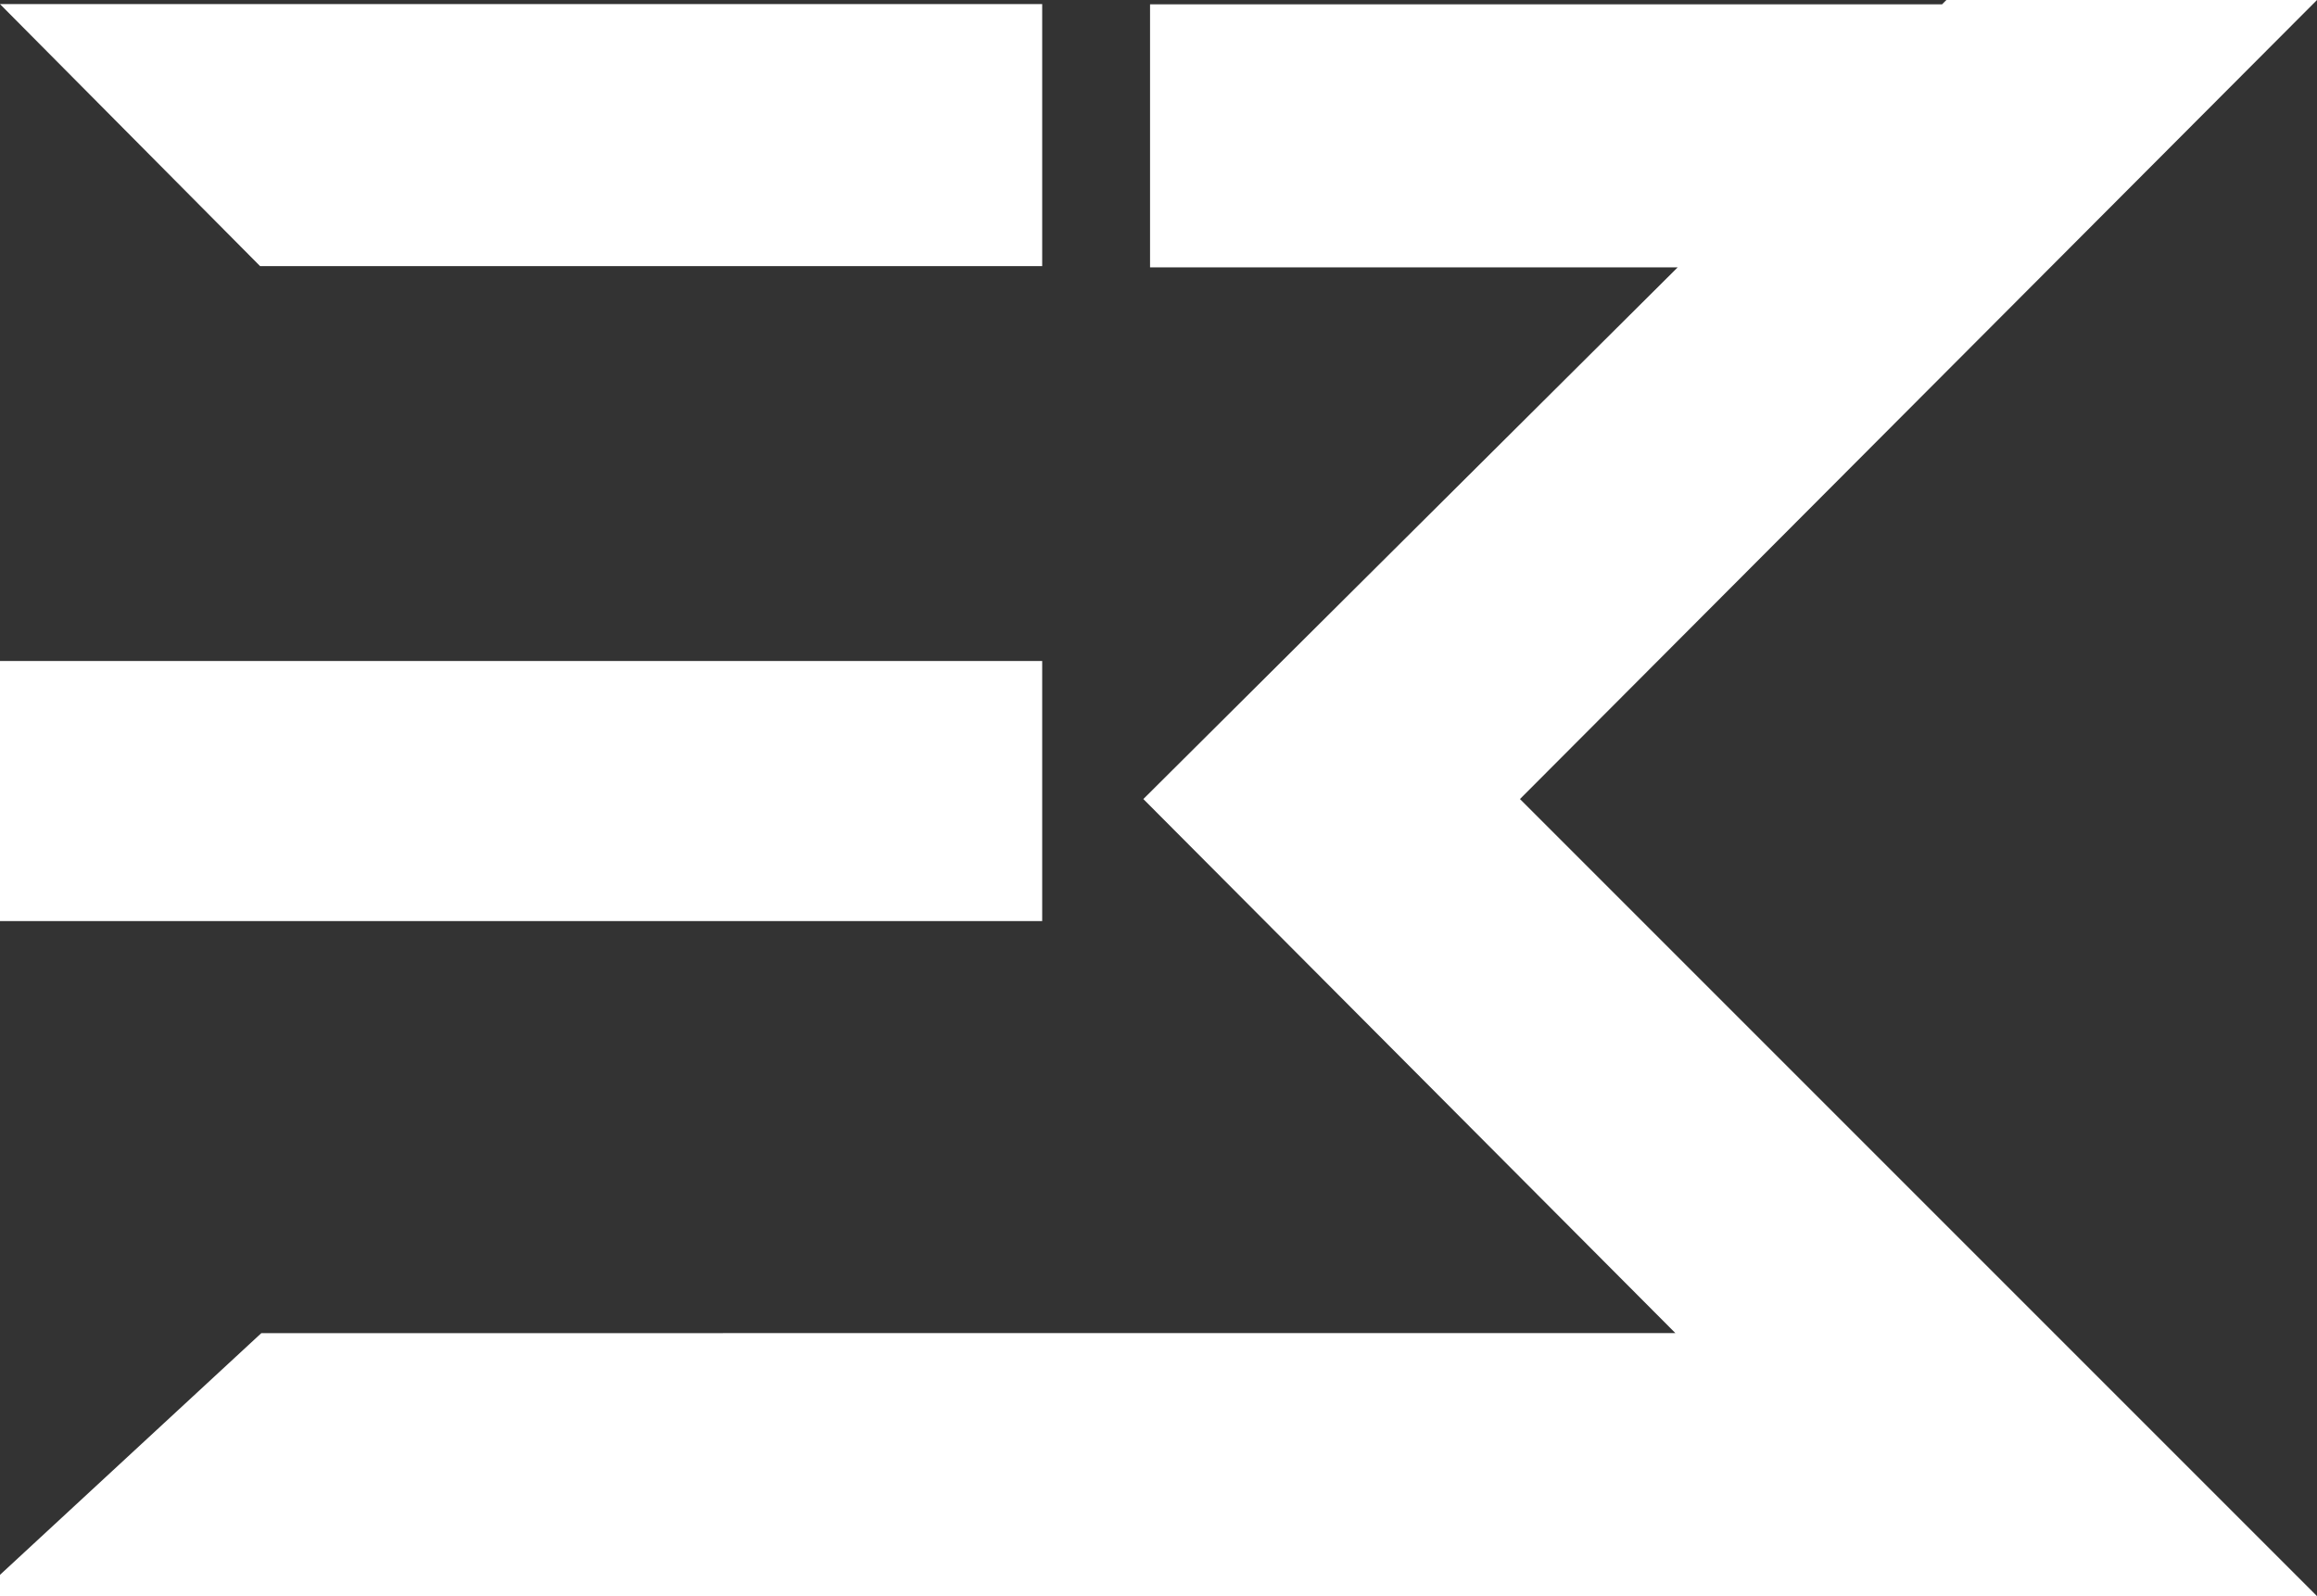
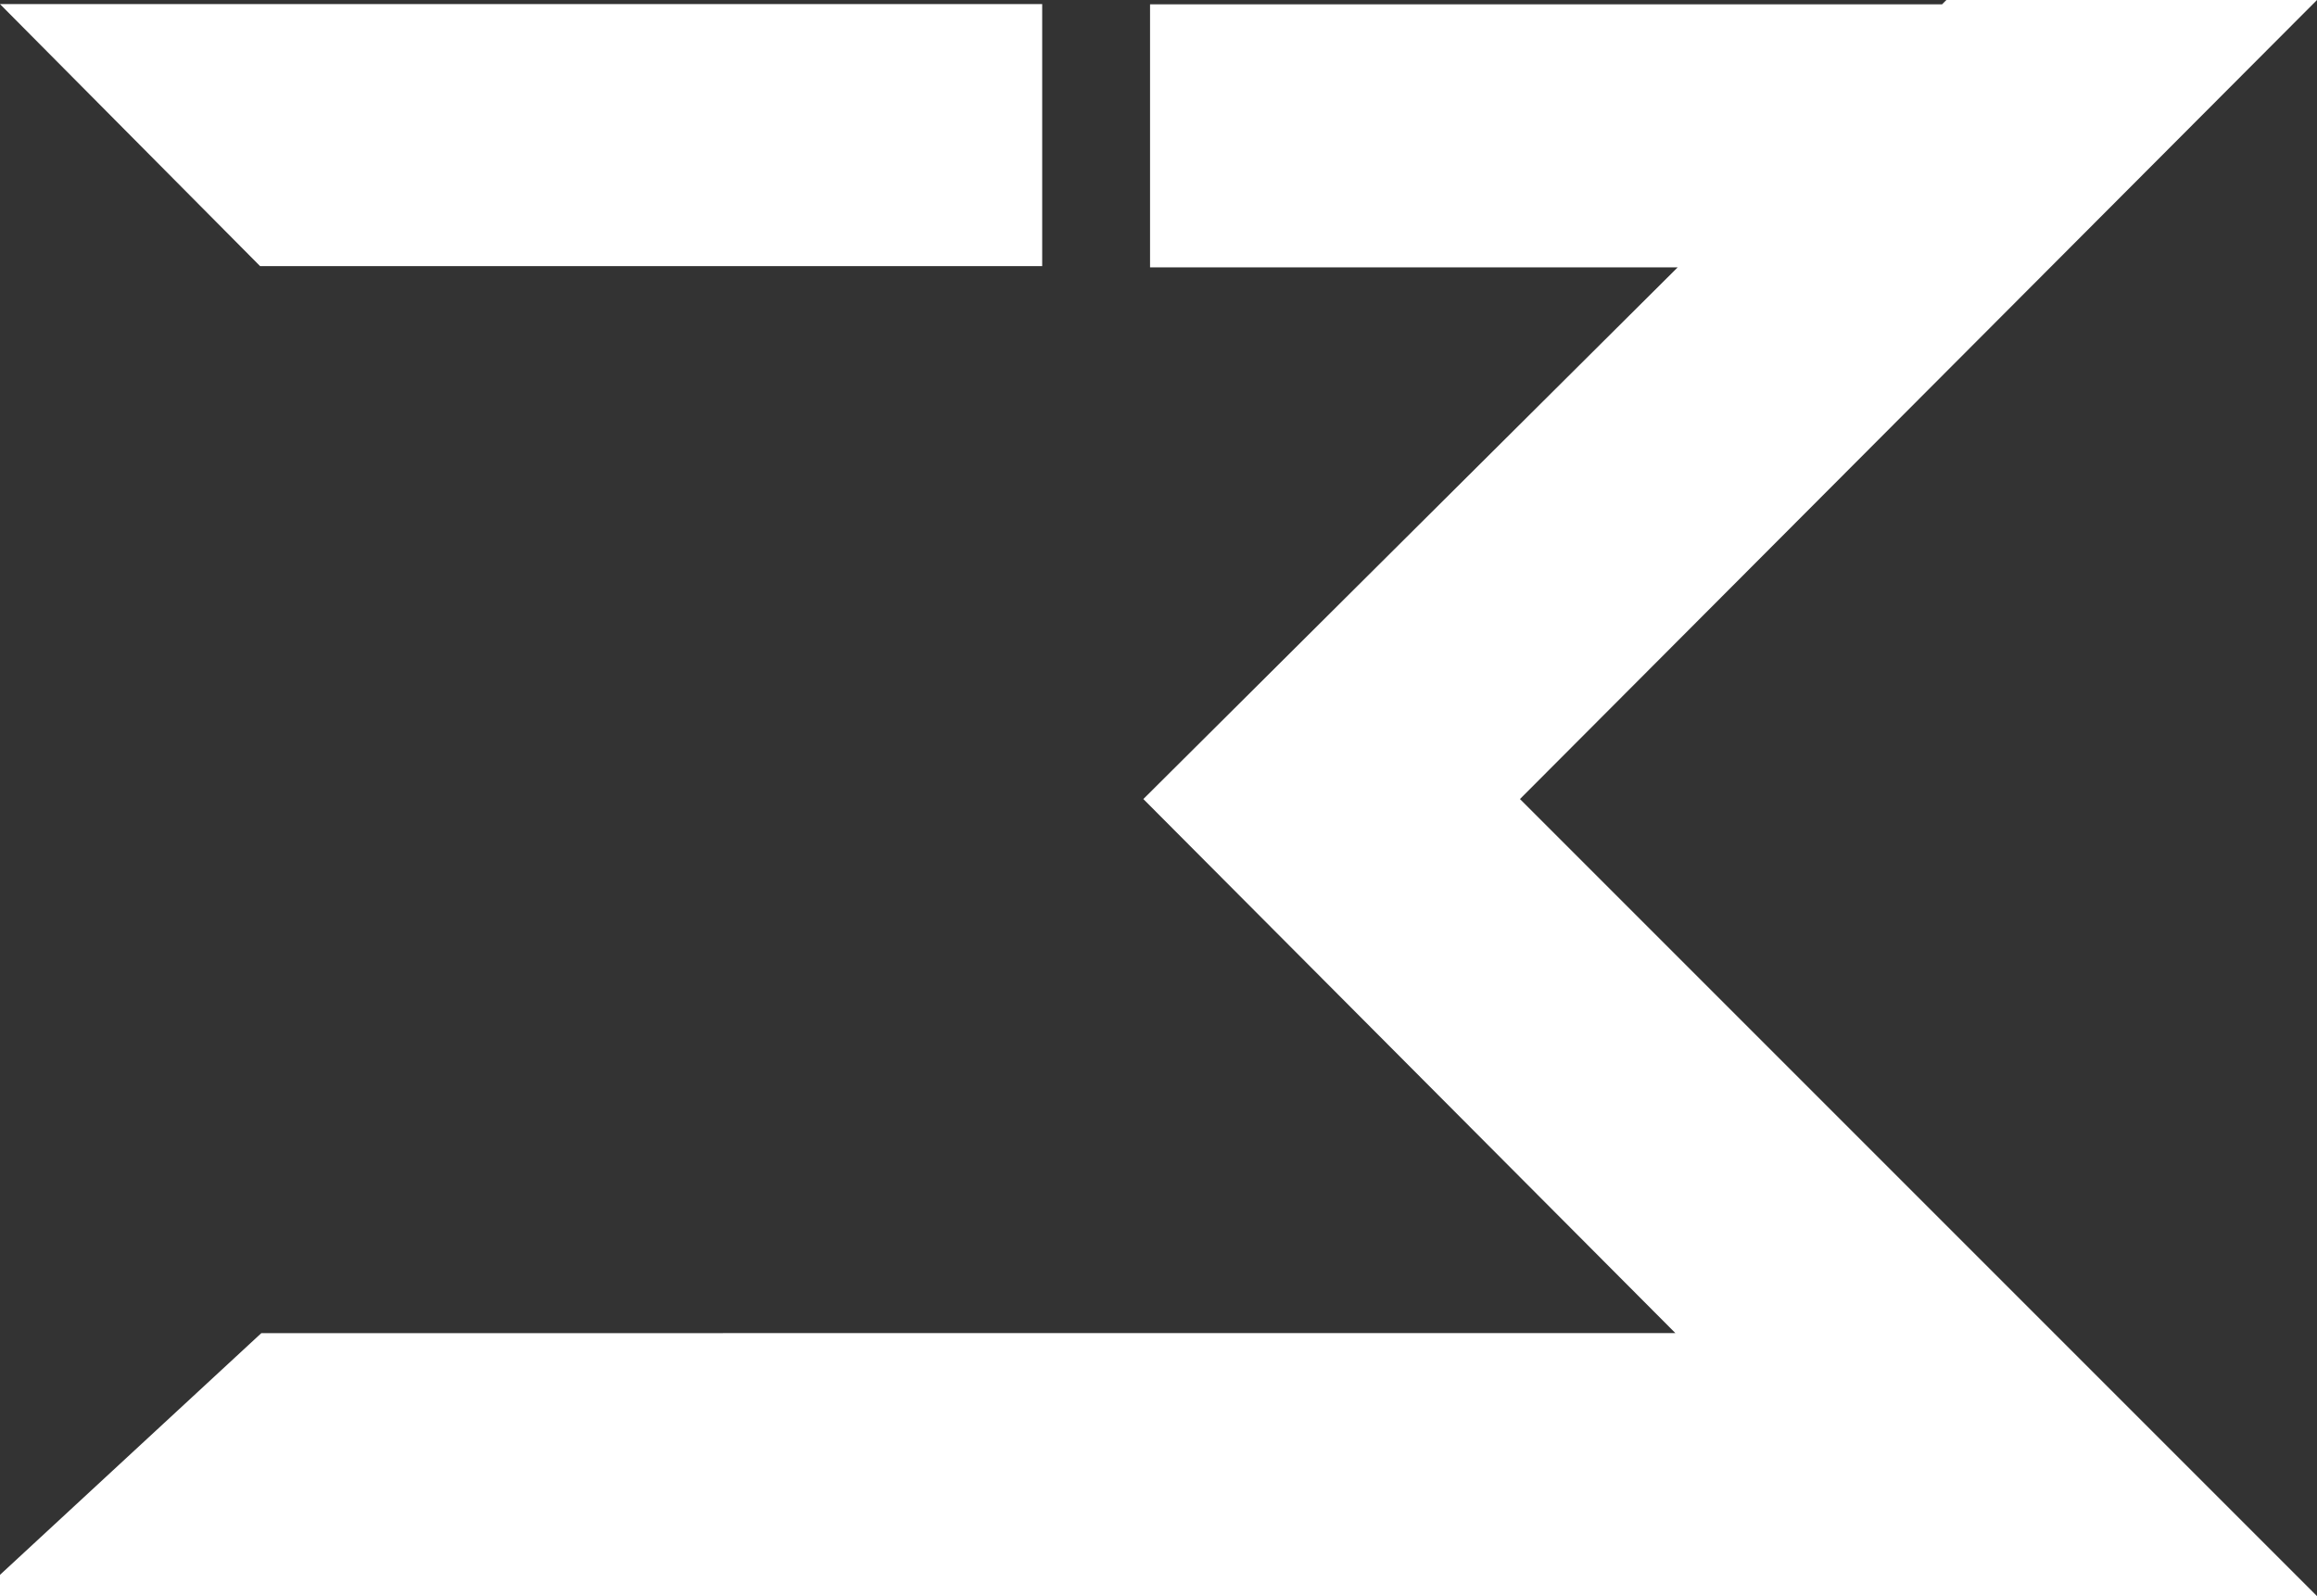
<svg xmlns="http://www.w3.org/2000/svg" version="1.1" id="Capa_1" x="0px" y="0px" viewBox="0 0 338.55 233.26" style="enable-background:new 0 0 338.55 233.26;" xml:space="preserve">
  <rect x="0" y="0" width="338.55" height="233.26" fill="#333333" stroke="none" />
  <style type="text/css"> .st0{fill:#FFFFFF;} </style>
  <g>
    <polygon class="st0" points="222.09,116.75 338.55,0 284.4,0 283.77,0.63 168.04,0.63 168.04,39.06 245.14,39.06 167.06,116.75 244.8,194.78 105.63,194.78 105.63,194.79 38.18,194.79 0,230.1 0,233.26 153.01,233.26 153.01,233.21 338.55,233.21 " />
    <polygon class="st0" points="152.28,38.88 152.28,0.6 0,0.6 38,38.88 " />
-     <polygon class="st0" points="152.28,134.58 152.28,96.58 38,96.58 0,96.58 0,134.58 38,134.58 " />
  </g>
</svg>